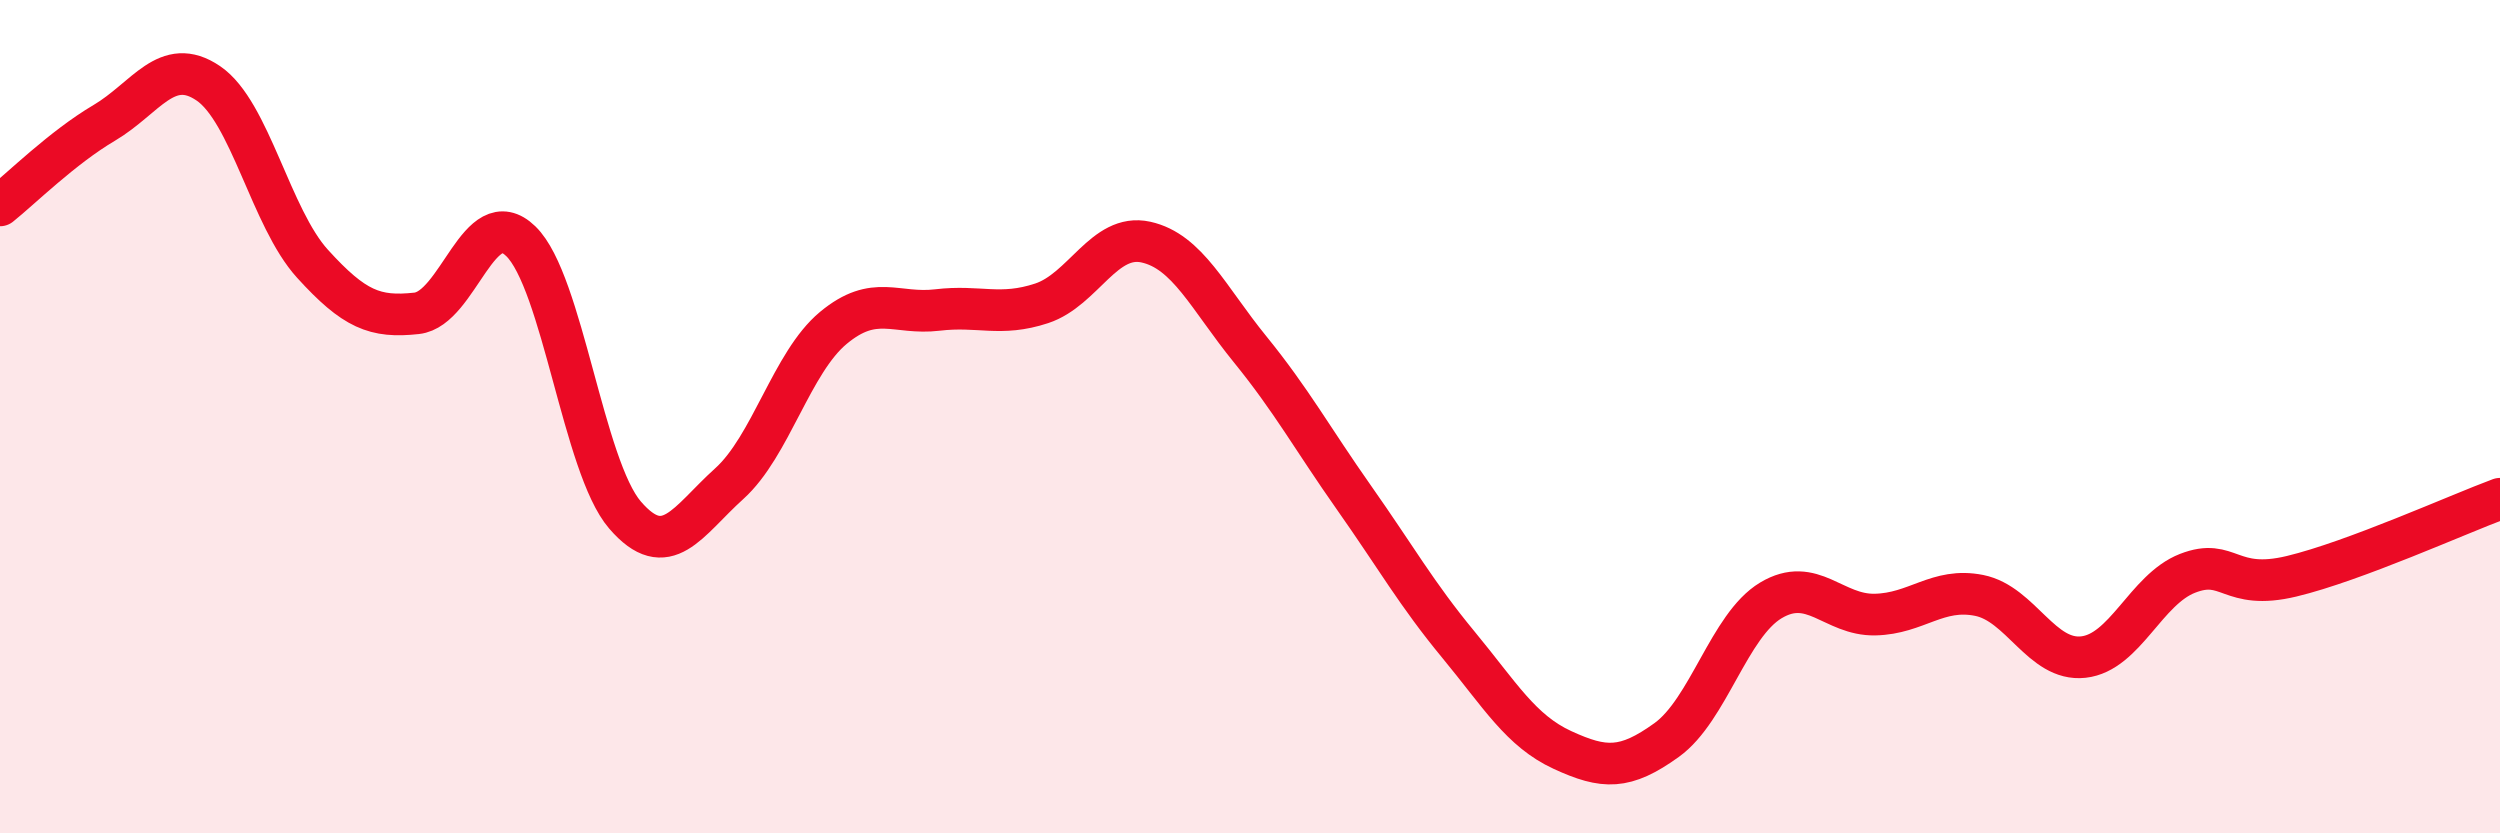
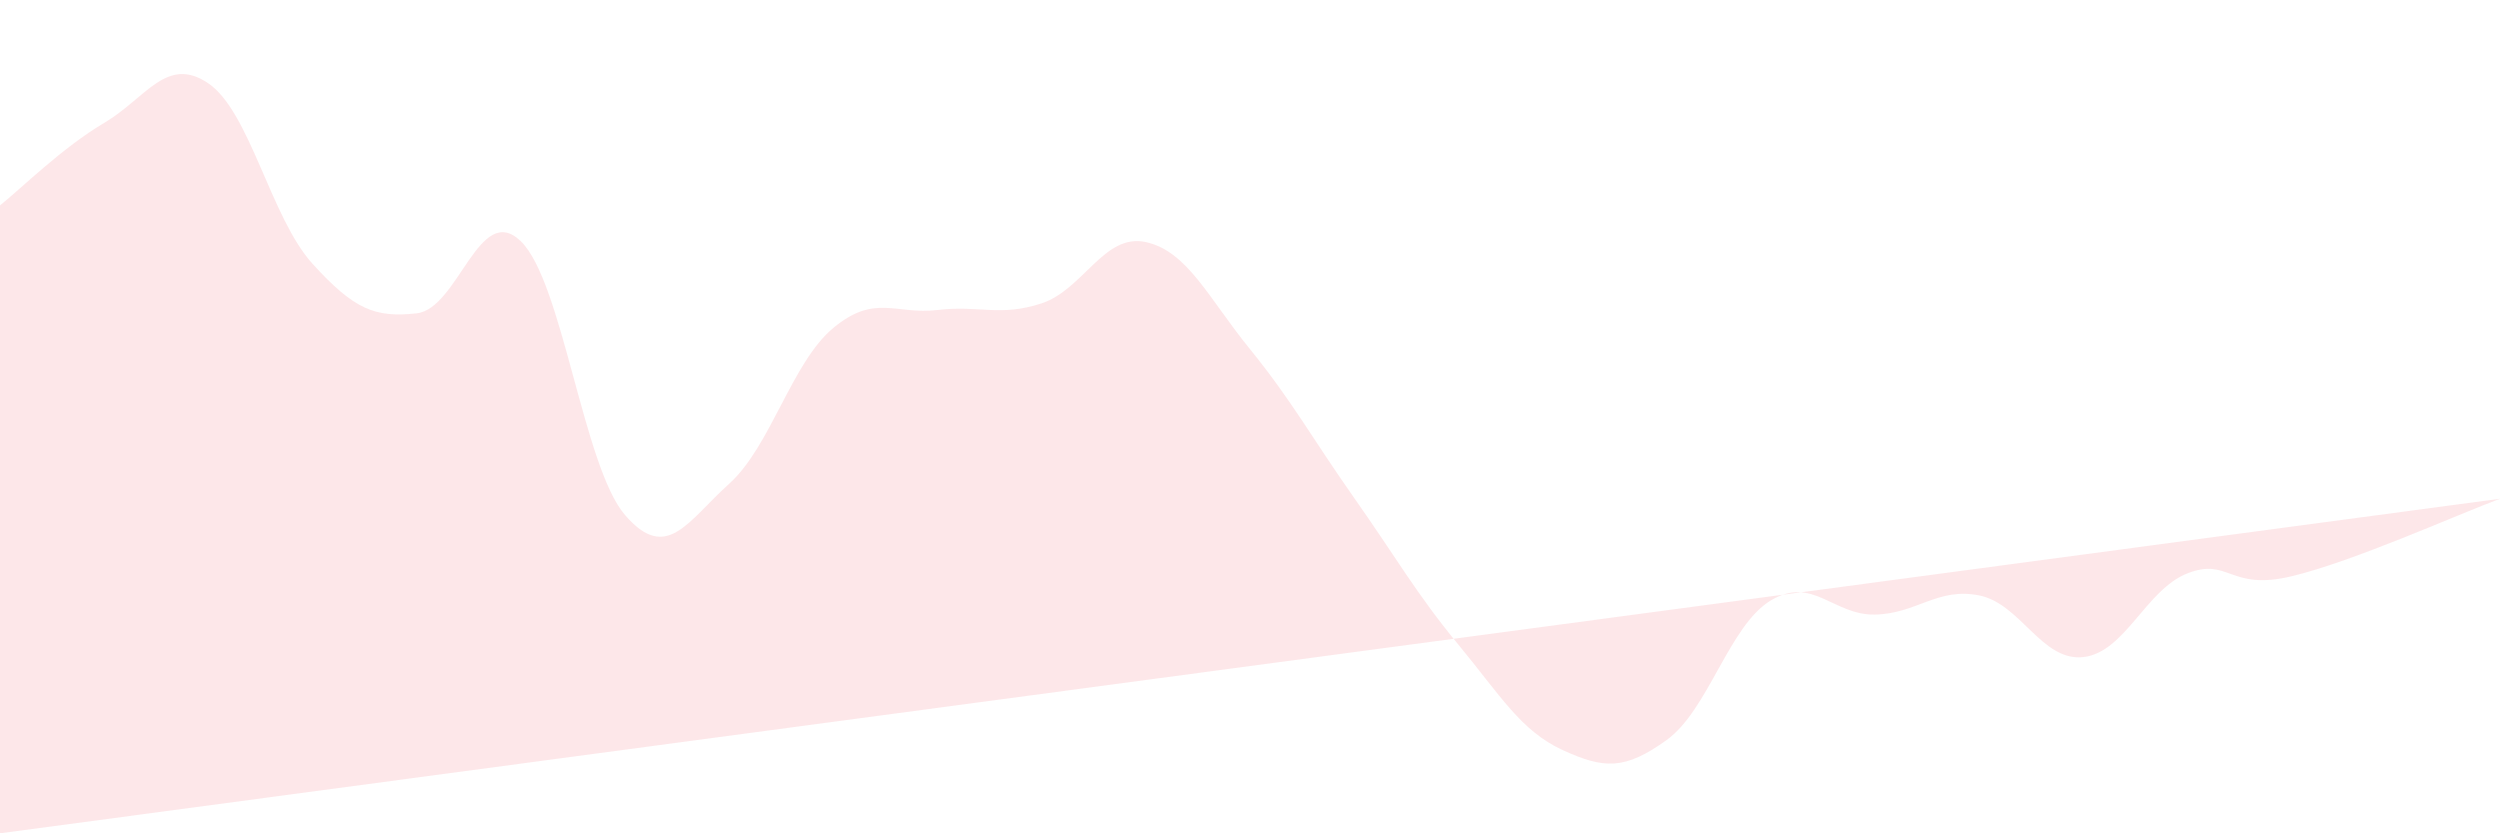
<svg xmlns="http://www.w3.org/2000/svg" width="60" height="20" viewBox="0 0 60 20">
-   <path d="M 0,4.93 C 0.5,4.53 1.5,3.54 2.5,2.95 C 3.5,2.36 4,1.32 5,2 C 6,2.68 6.5,5.23 7.5,6.33 C 8.5,7.43 9,7.63 10,7.52 C 11,7.41 11.5,4.82 12.5,5.79 C 13.5,6.76 14,11.2 15,12.36 C 16,13.52 16.5,12.51 17.5,11.61 C 18.5,10.71 19,8.7 20,7.87 C 21,7.04 21.5,7.56 22.5,7.44 C 23.5,7.32 24,7.61 25,7.28 C 26,6.95 26.5,5.59 27.5,5.81 C 28.5,6.03 29,7.15 30,8.38 C 31,9.61 31.5,10.53 32.5,11.95 C 33.5,13.37 34,14.26 35,15.47 C 36,16.68 36.5,17.54 37.5,18 C 38.5,18.46 39,18.48 40,17.76 C 41,17.04 41.5,15.01 42.5,14.41 C 43.5,13.81 44,14.77 45,14.75 C 46,14.73 46.5,14.09 47.5,14.29 C 48.5,14.49 49,15.88 50,15.77 C 51,15.66 51.5,14.15 52.5,13.76 C 53.5,13.37 53.5,14.19 55,13.83 C 56.5,13.47 59,12.34 60,11.97L60 20L0 20Z" fill="#EB0A25" opacity="0.1" stroke-linecap="round" stroke-linejoin="round" />
-   <path d="M 0,4.93 C 0.5,4.53 1.5,3.54 2.5,2.95 C 3.5,2.36 4,1.32 5,2 C 6,2.68 6.5,5.23 7.5,6.33 C 8.5,7.43 9,7.63 10,7.52 C 11,7.41 11.5,4.82 12.5,5.79 C 13.5,6.76 14,11.2 15,12.36 C 16,13.52 16.5,12.51 17.5,11.61 C 18.5,10.71 19,8.7 20,7.87 C 21,7.04 21.5,7.56 22.5,7.44 C 23.5,7.32 24,7.61 25,7.28 C 26,6.95 26.5,5.59 27.5,5.81 C 28.5,6.03 29,7.15 30,8.38 C 31,9.61 31.5,10.53 32.5,11.95 C 33.5,13.37 34,14.26 35,15.47 C 36,16.68 36.5,17.54 37.5,18 C 38.5,18.46 39,18.48 40,17.76 C 41,17.04 41.5,15.01 42.5,14.41 C 43.5,13.81 44,14.77 45,14.75 C 46,14.73 46.5,14.09 47.5,14.29 C 48.5,14.49 49,15.88 50,15.77 C 51,15.66 51.5,14.15 52.5,13.76 C 53.5,13.37 53.5,14.19 55,13.83 C 56.5,13.47 59,12.34 60,11.97" stroke="#EB0A25" stroke-width="1" fill="none" stroke-linecap="round" stroke-linejoin="round" />
+   <path d="M 0,4.93 C 0.5,4.53 1.5,3.54 2.5,2.95 C 3.5,2.36 4,1.32 5,2 C 6,2.68 6.5,5.23 7.5,6.33 C 8.5,7.43 9,7.63 10,7.52 C 11,7.41 11.5,4.82 12.5,5.79 C 13.5,6.76 14,11.2 15,12.36 C 16,13.52 16.5,12.51 17.5,11.61 C 18.5,10.71 19,8.7 20,7.87 C 21,7.04 21.5,7.56 22.5,7.44 C 23.5,7.32 24,7.61 25,7.28 C 26,6.95 26.5,5.59 27.5,5.81 C 28.5,6.03 29,7.15 30,8.38 C 31,9.61 31.5,10.53 32.5,11.95 C 33.5,13.37 34,14.26 35,15.47 C 36,16.68 36.5,17.54 37.5,18 C 38.5,18.46 39,18.48 40,17.76 C 41,17.04 41.5,15.01 42.5,14.41 C 43.5,13.81 44,14.77 45,14.75 C 46,14.73 46.5,14.09 47.5,14.29 C 48.5,14.49 49,15.88 50,15.77 C 51,15.66 51.5,14.15 52.5,13.76 C 53.5,13.37 53.5,14.19 55,13.83 C 56.5,13.47 59,12.34 60,11.97L0 20Z" fill="#EB0A25" opacity="0.1" stroke-linecap="round" stroke-linejoin="round" />
</svg>